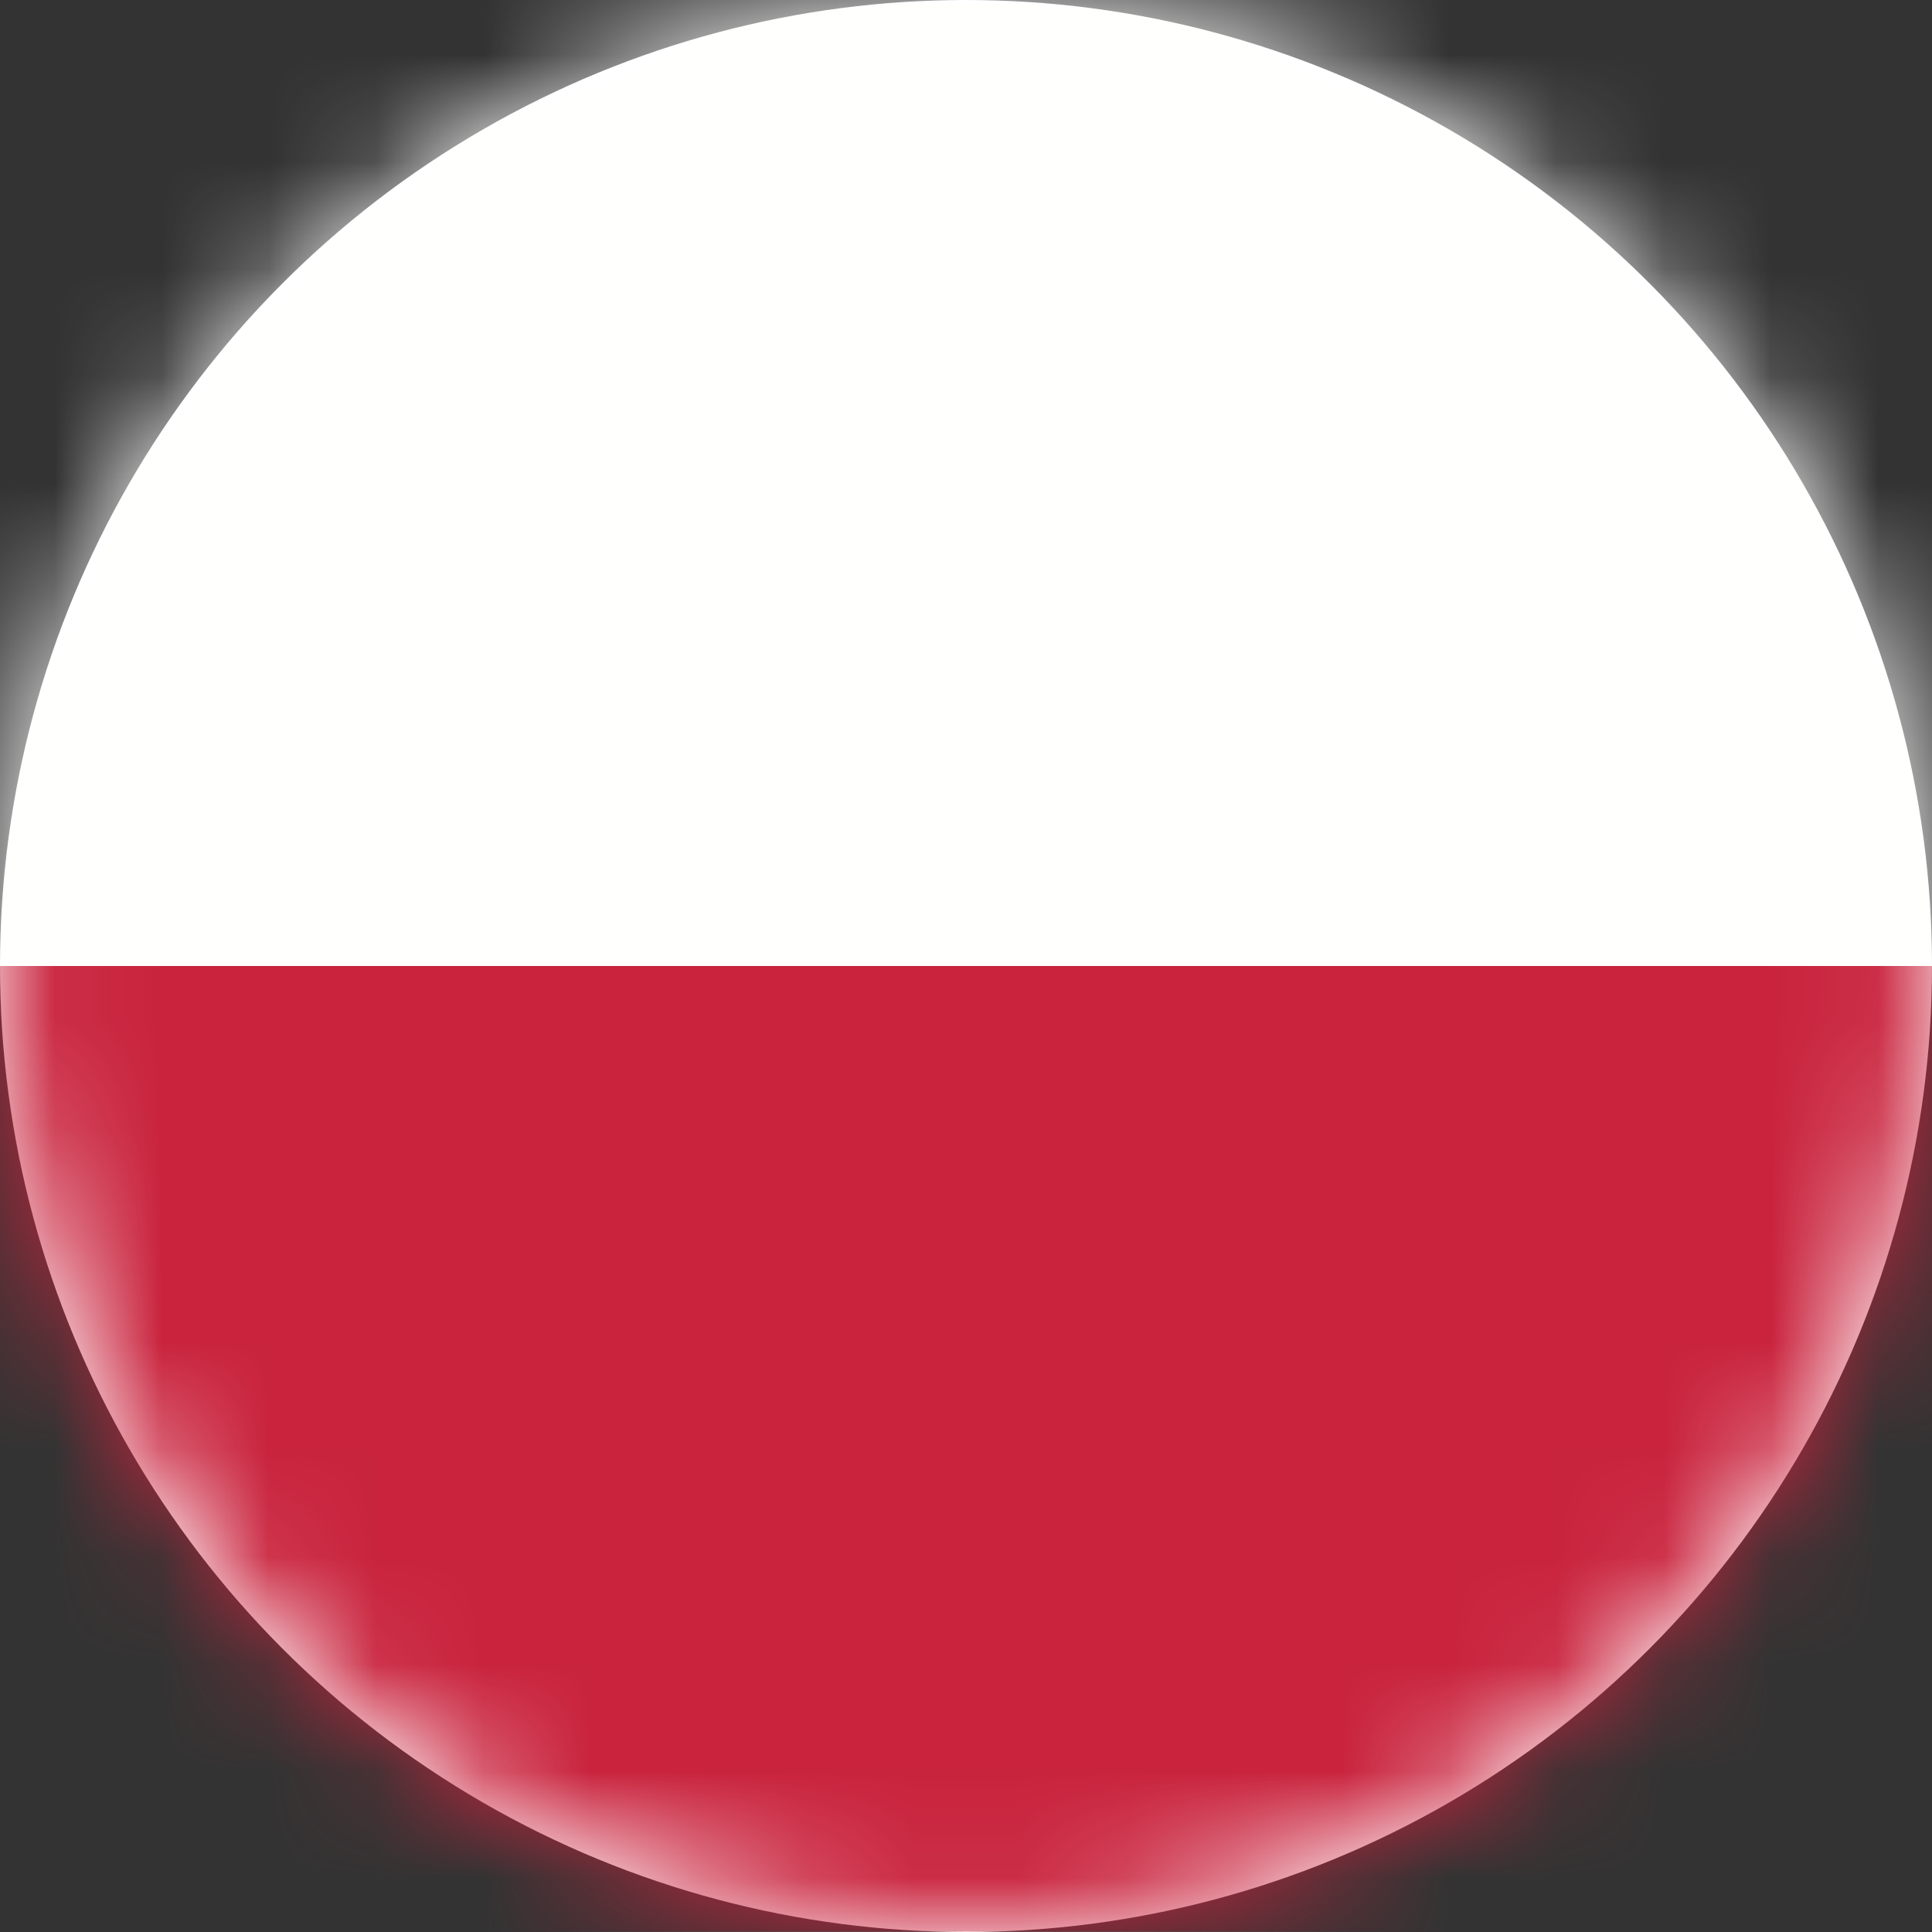
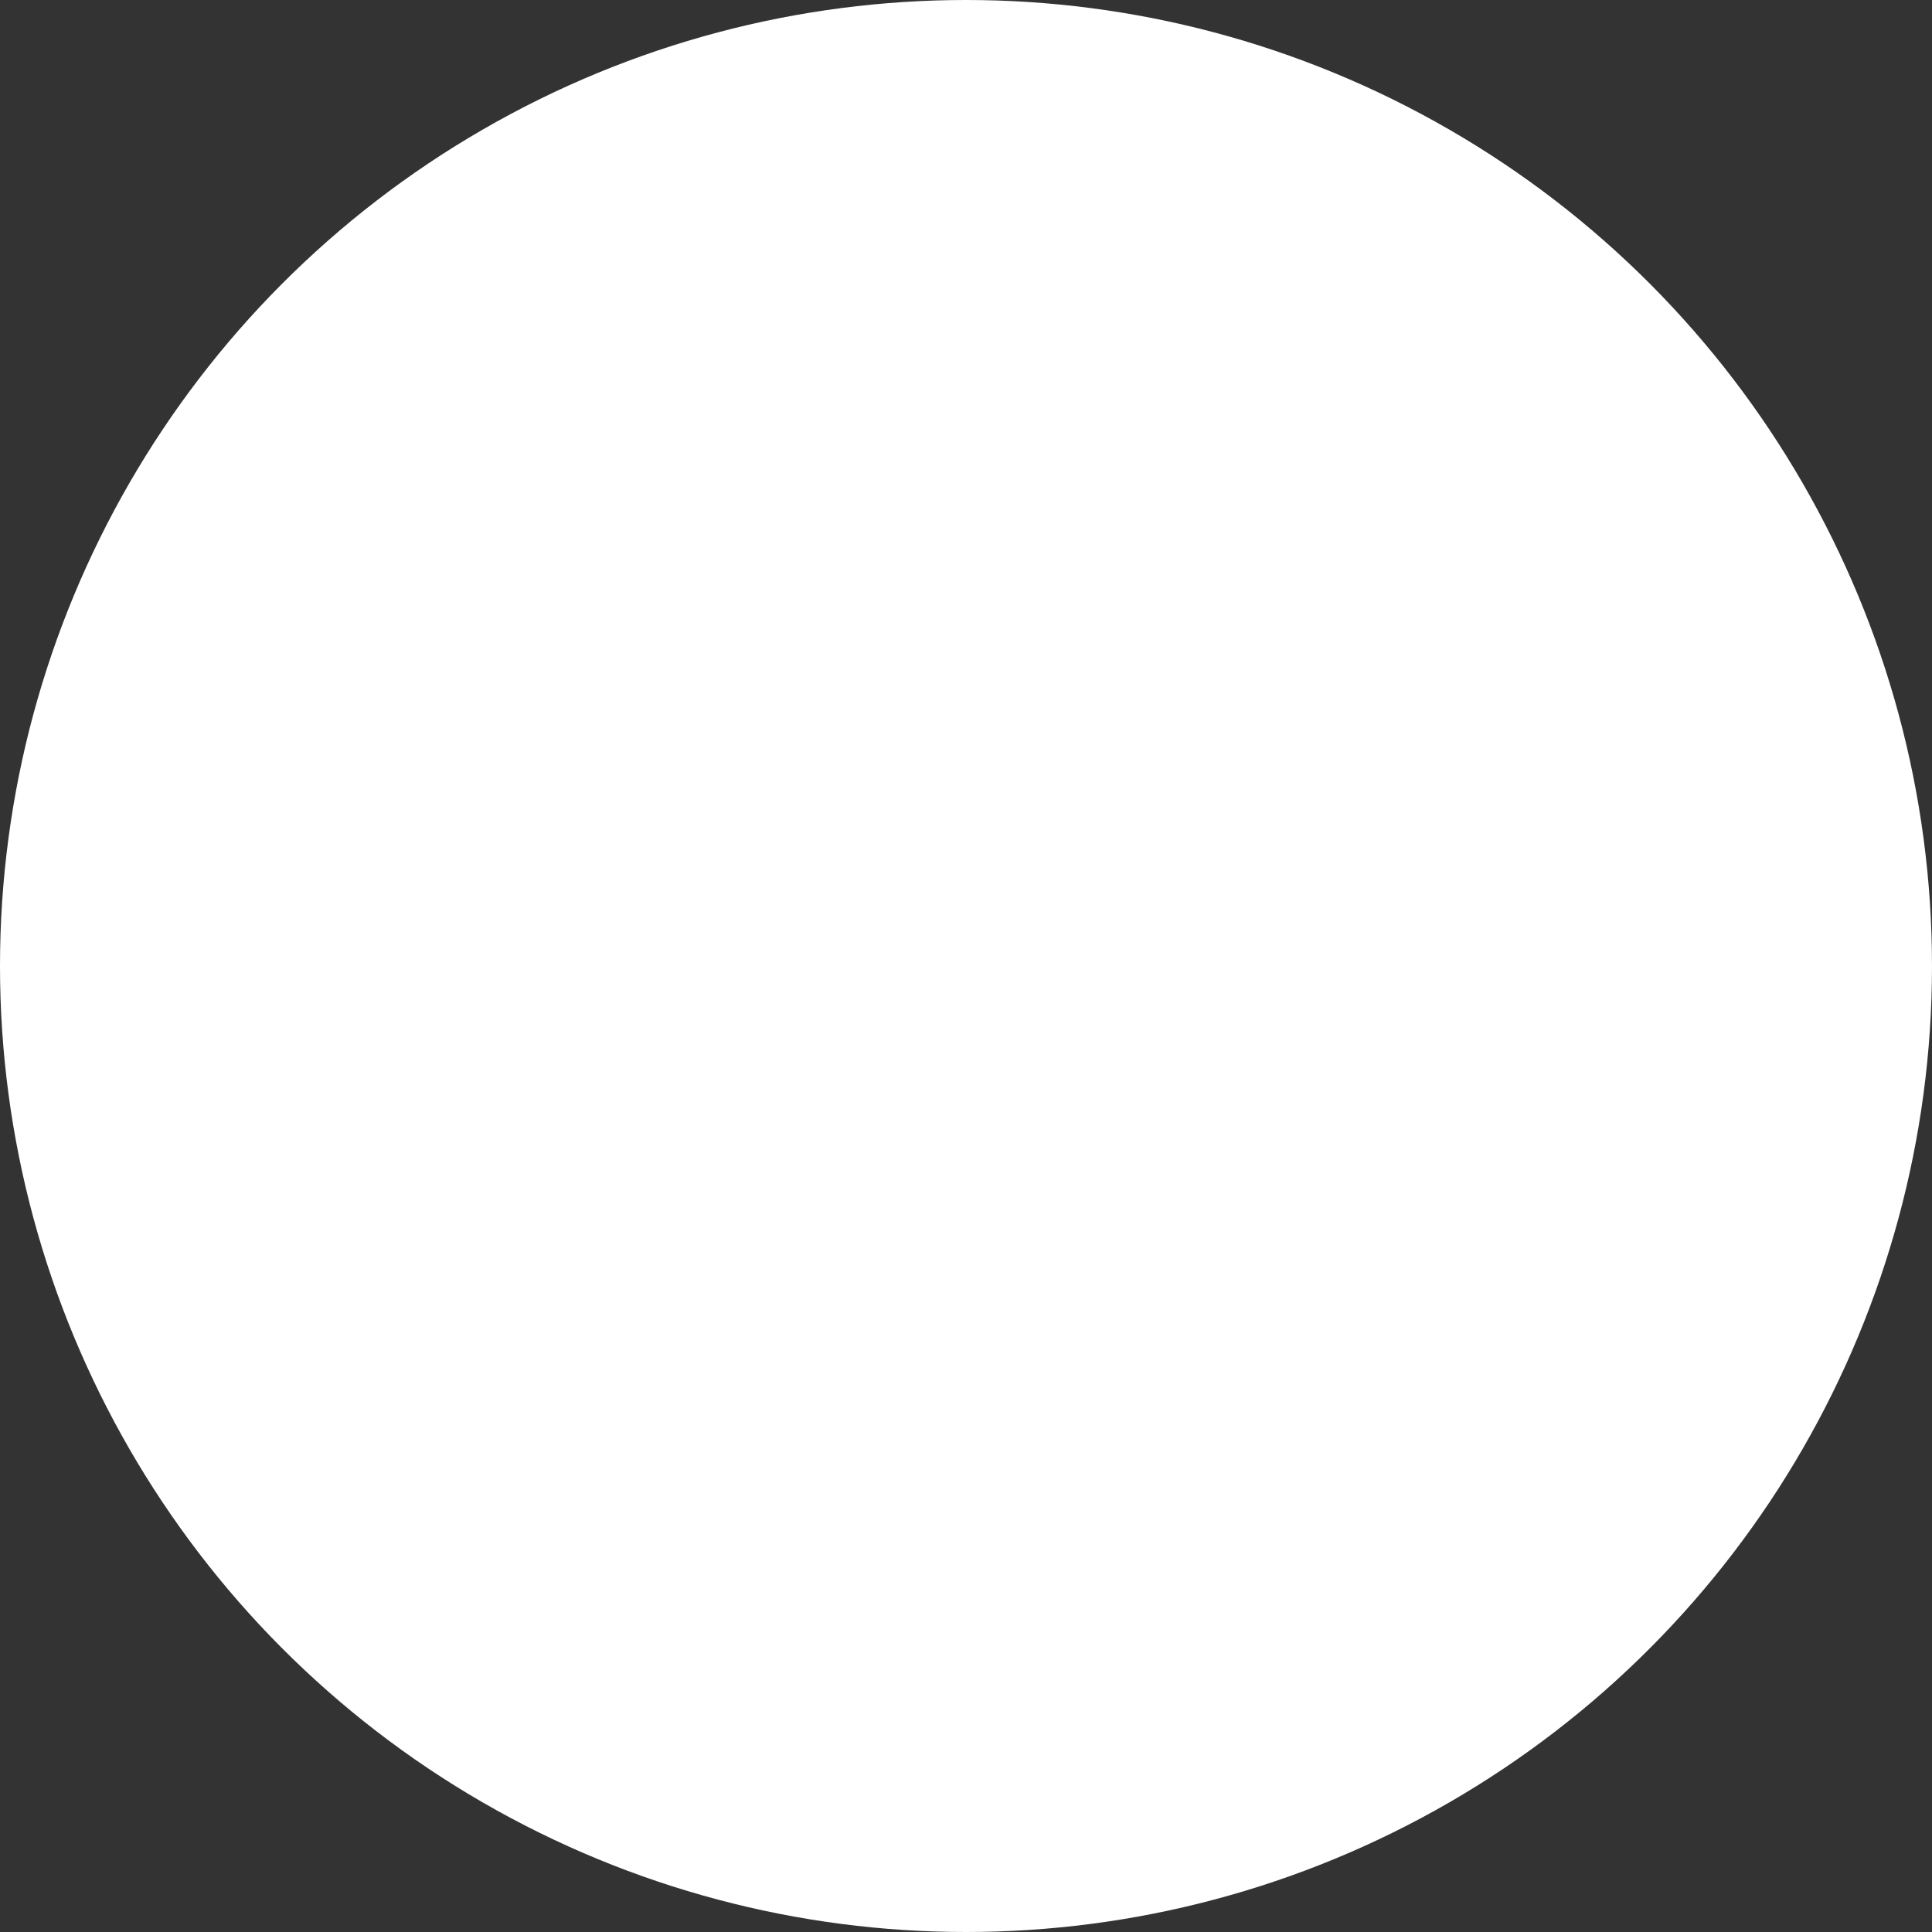
<svg xmlns="http://www.w3.org/2000/svg" xmlns:xlink="http://www.w3.org/1999/xlink" viewBox="0 0 18 18" version="1.1">
  <rect x="0" y="0" width="18" height="18" fill="#333333" stroke="none" />
  <title>flag_pl</title>
  <defs>
    <circle id="path-1" cx="9" cy="9" r="9" />
  </defs>
  <g id="flag_pl" stroke="none" stroke-width="1" fill="none" fill-rule="evenodd">
    <g id="Group-4">
      <mask id="mask-2" fill="white">
        <use xlink:href="#path-1" />
      </mask>
      <use id="Oval" fill="#FFFFFF" xlink:href="#path-1" />
      <g id="poland-flag-square" mask="url(#mask-2)">
-         <polygon id="Fill-1" fill="#FFFFFE" points="0 17.996 18 17.996 18 0 0 0" />
-         <polygon id="Fill-3" fill="#C9233D" points="0 17.996 18 17.996 18 9 0 9" />
-       </g>
+         </g>
    </g>
  </g>
</svg>